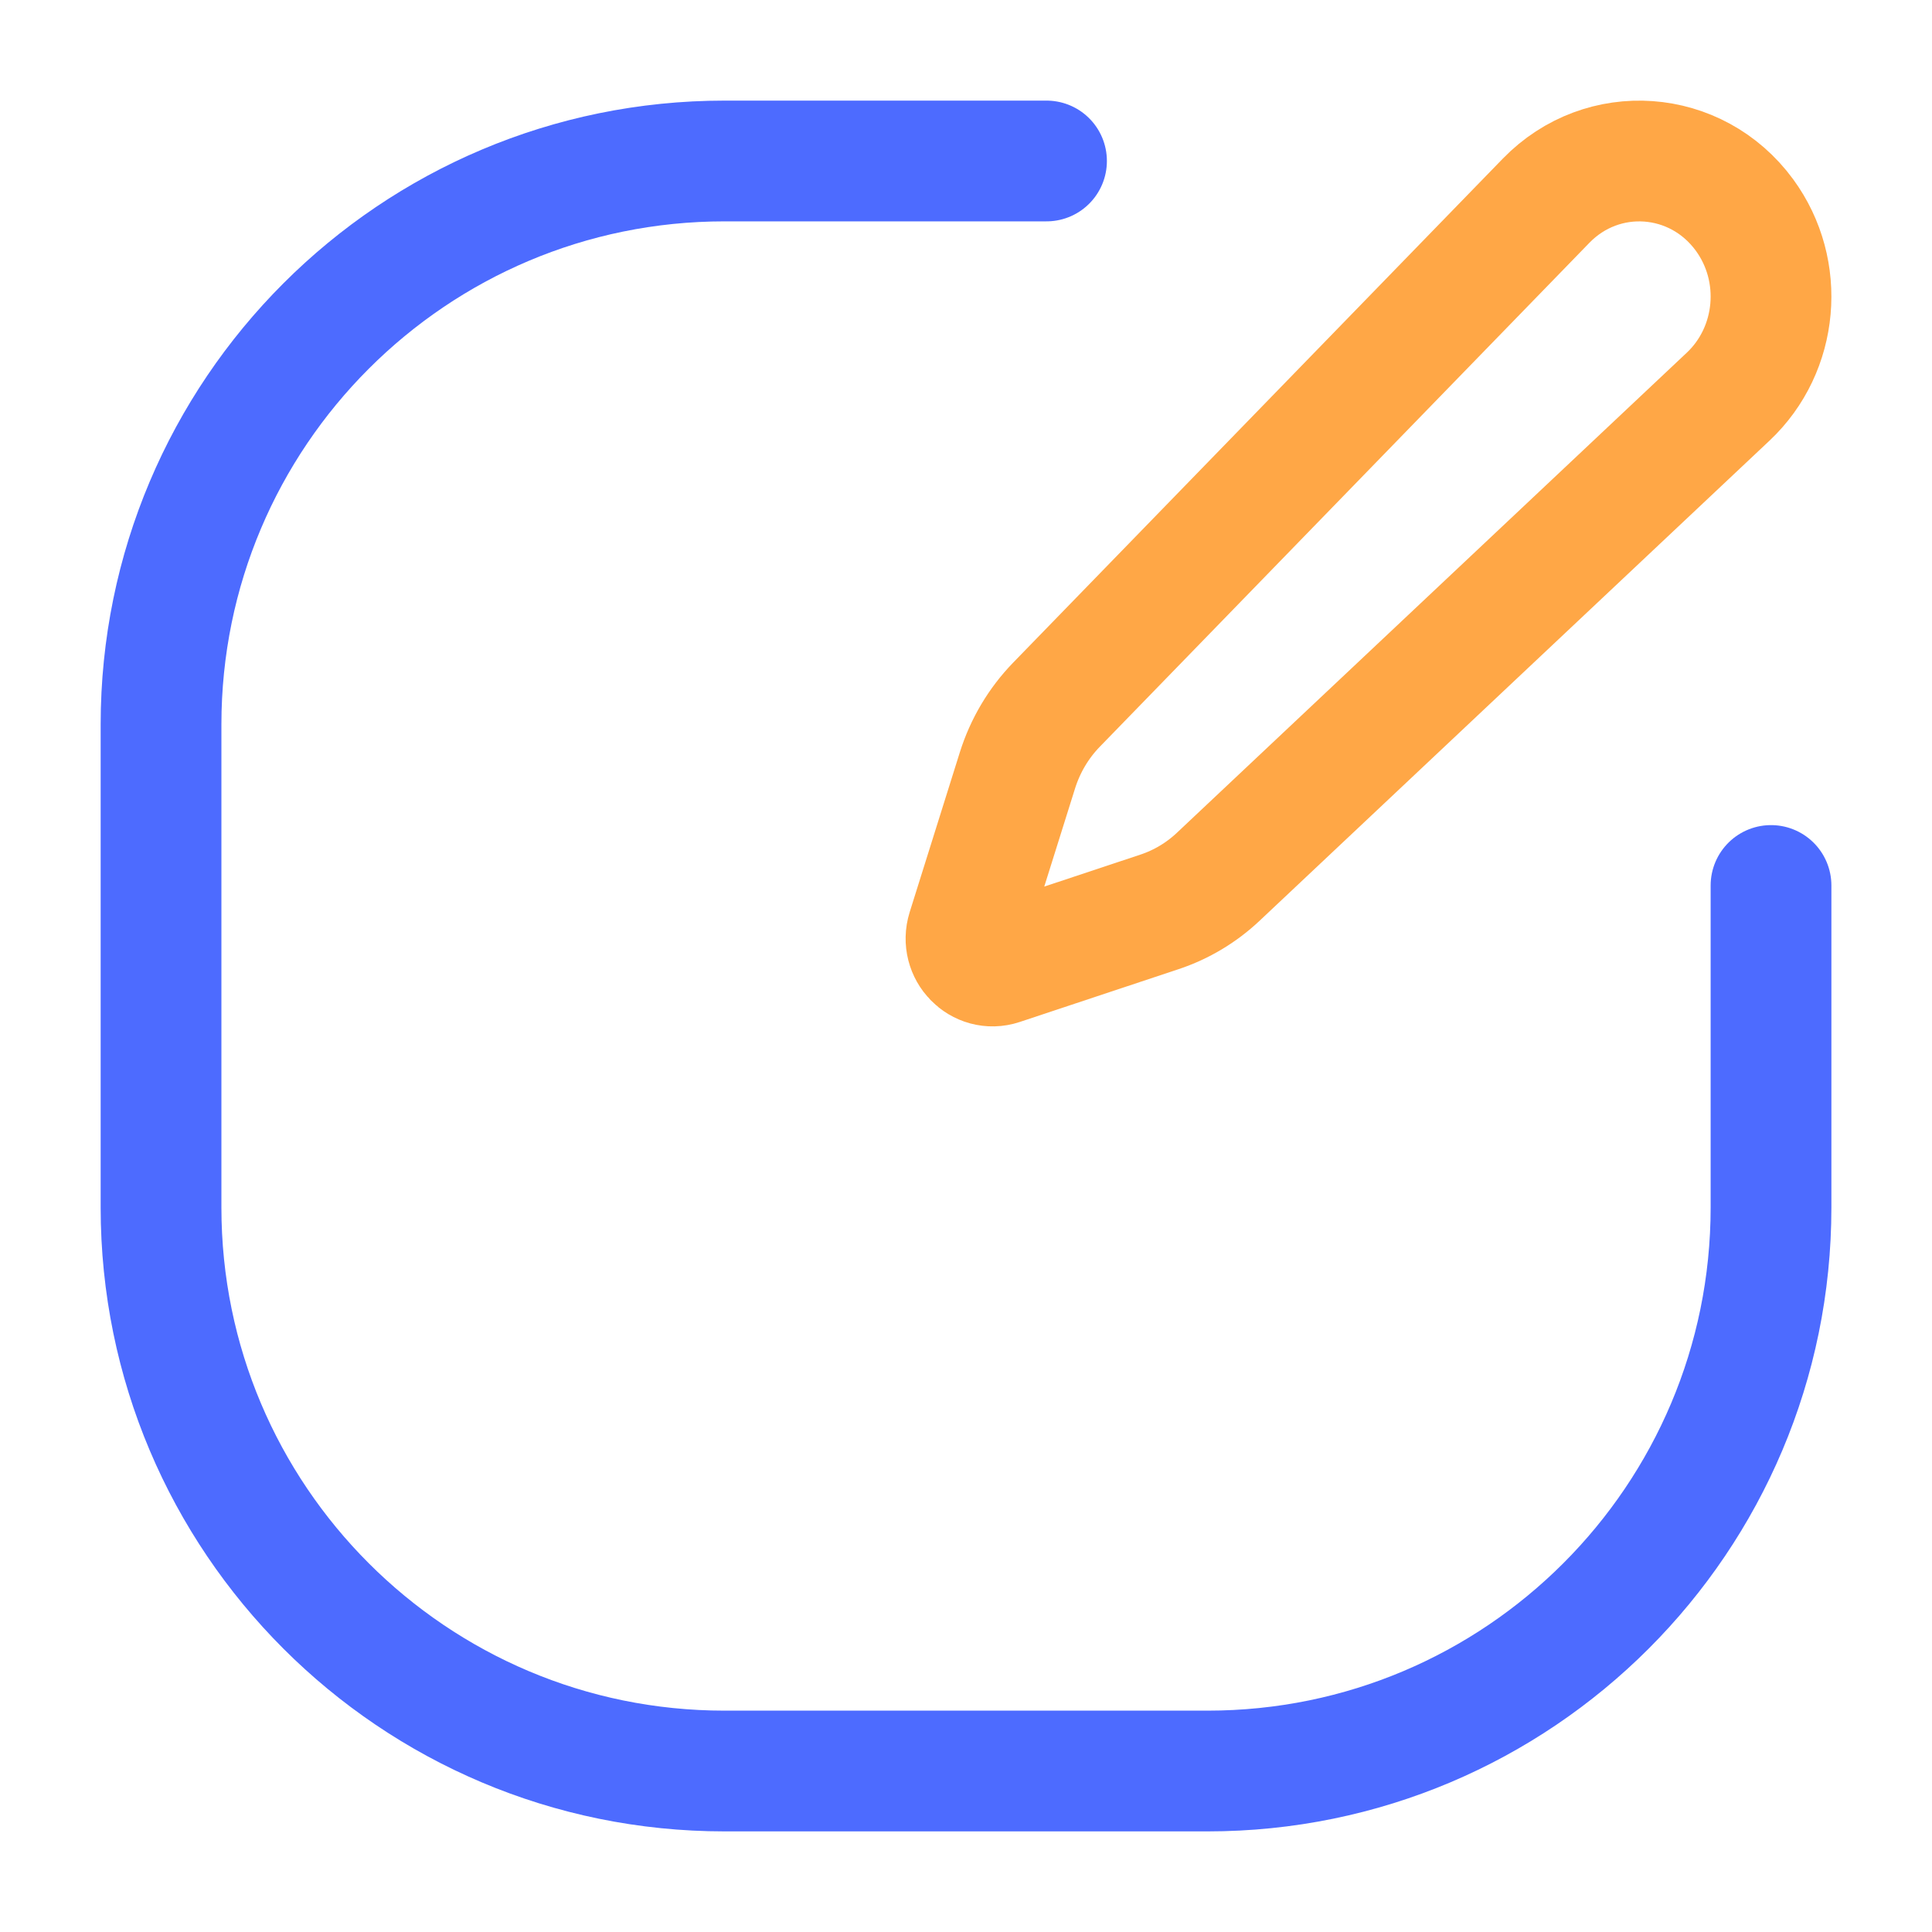
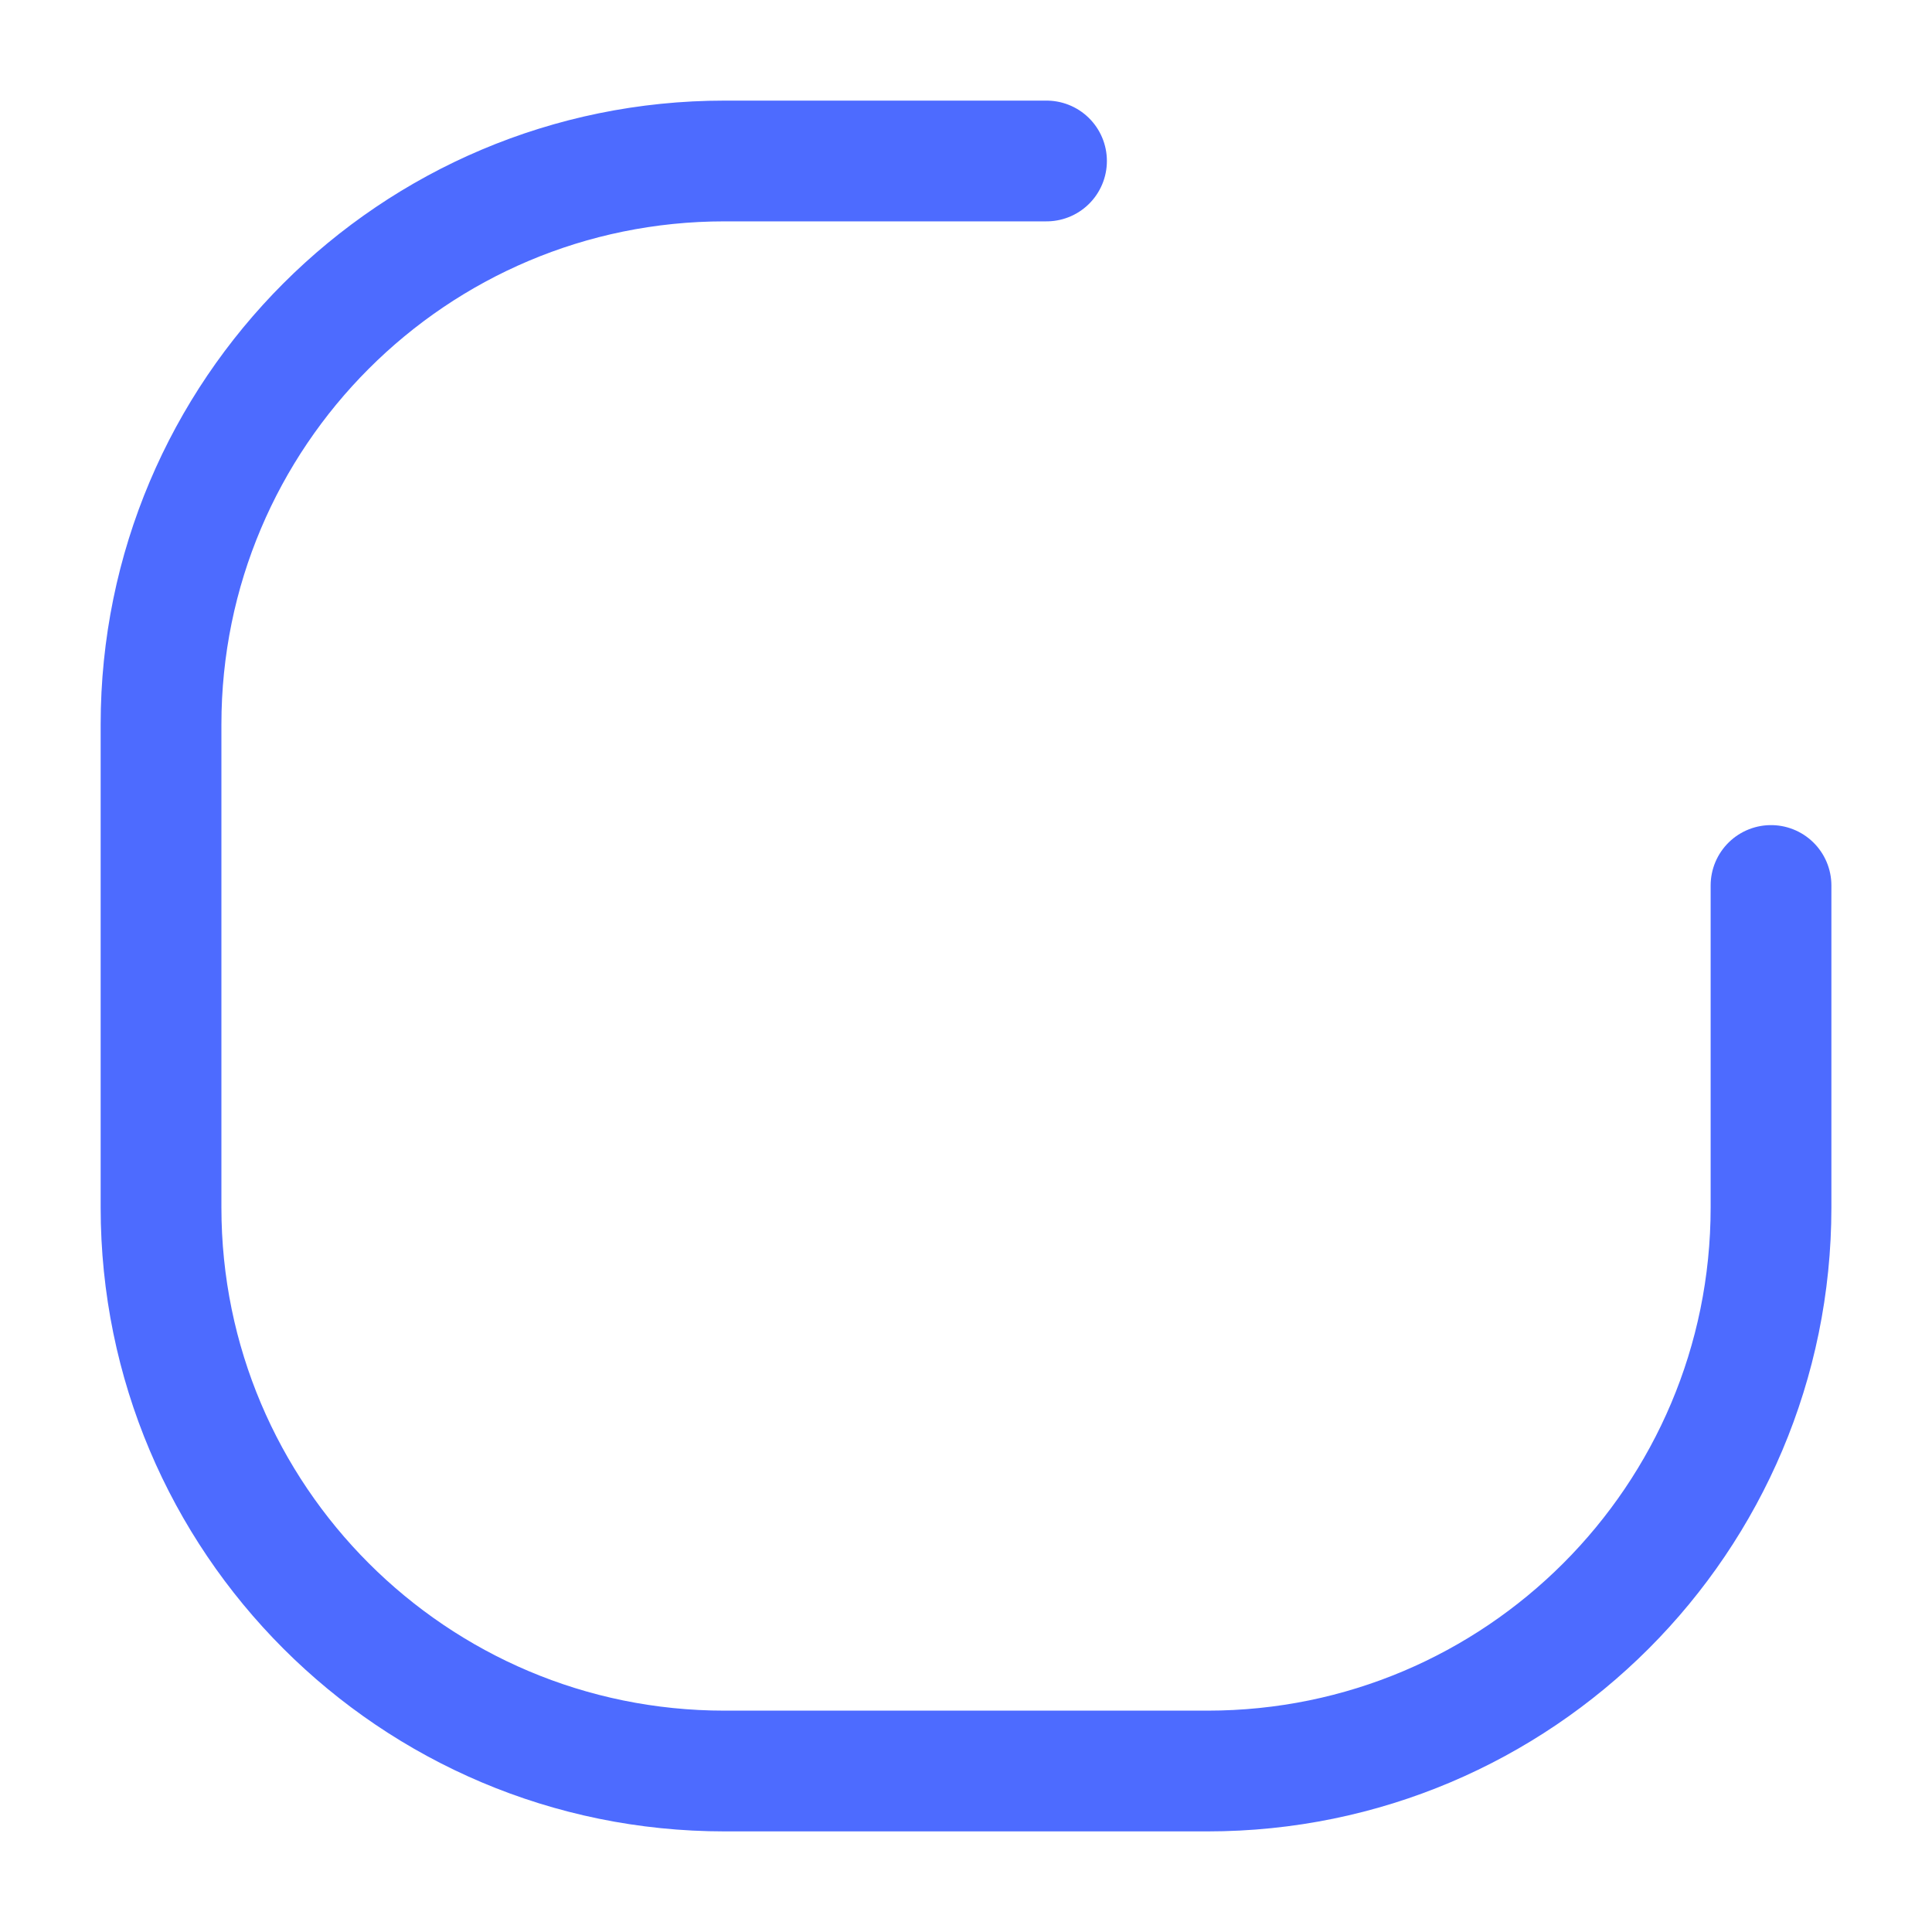
<svg xmlns="http://www.w3.org/2000/svg" width="40" height="40" viewBox="0 0 40 40" fill="none">
-   <path d="M32.01 4.156C33.182 2.95 35.119 3.089 36.117 4.45C36.964 5.606 36.818 7.235 35.78 8.212L25.223 18.152C24.874 18.481 24.459 18.729 24.008 18.879L20.721 19.972C20.294 20.114 19.89 19.698 20.027 19.258L21.065 15.95C21.226 15.437 21.503 14.971 21.873 14.59L32.01 4.156Z" stroke="#FFA746" stroke-width="2.5" stroke-linecap="round" />
  <path d="M21.667 3.333H15.001C8.557 3.333 3.334 8.557 3.334 15V25C3.334 31.443 8.557 36.667 15.001 36.667H25.001C31.444 36.667 36.667 31.443 36.667 25V18.333" stroke="#4D6BFF" stroke-width="2.5" stroke-linecap="round" stroke-linejoin="round" />
</svg>